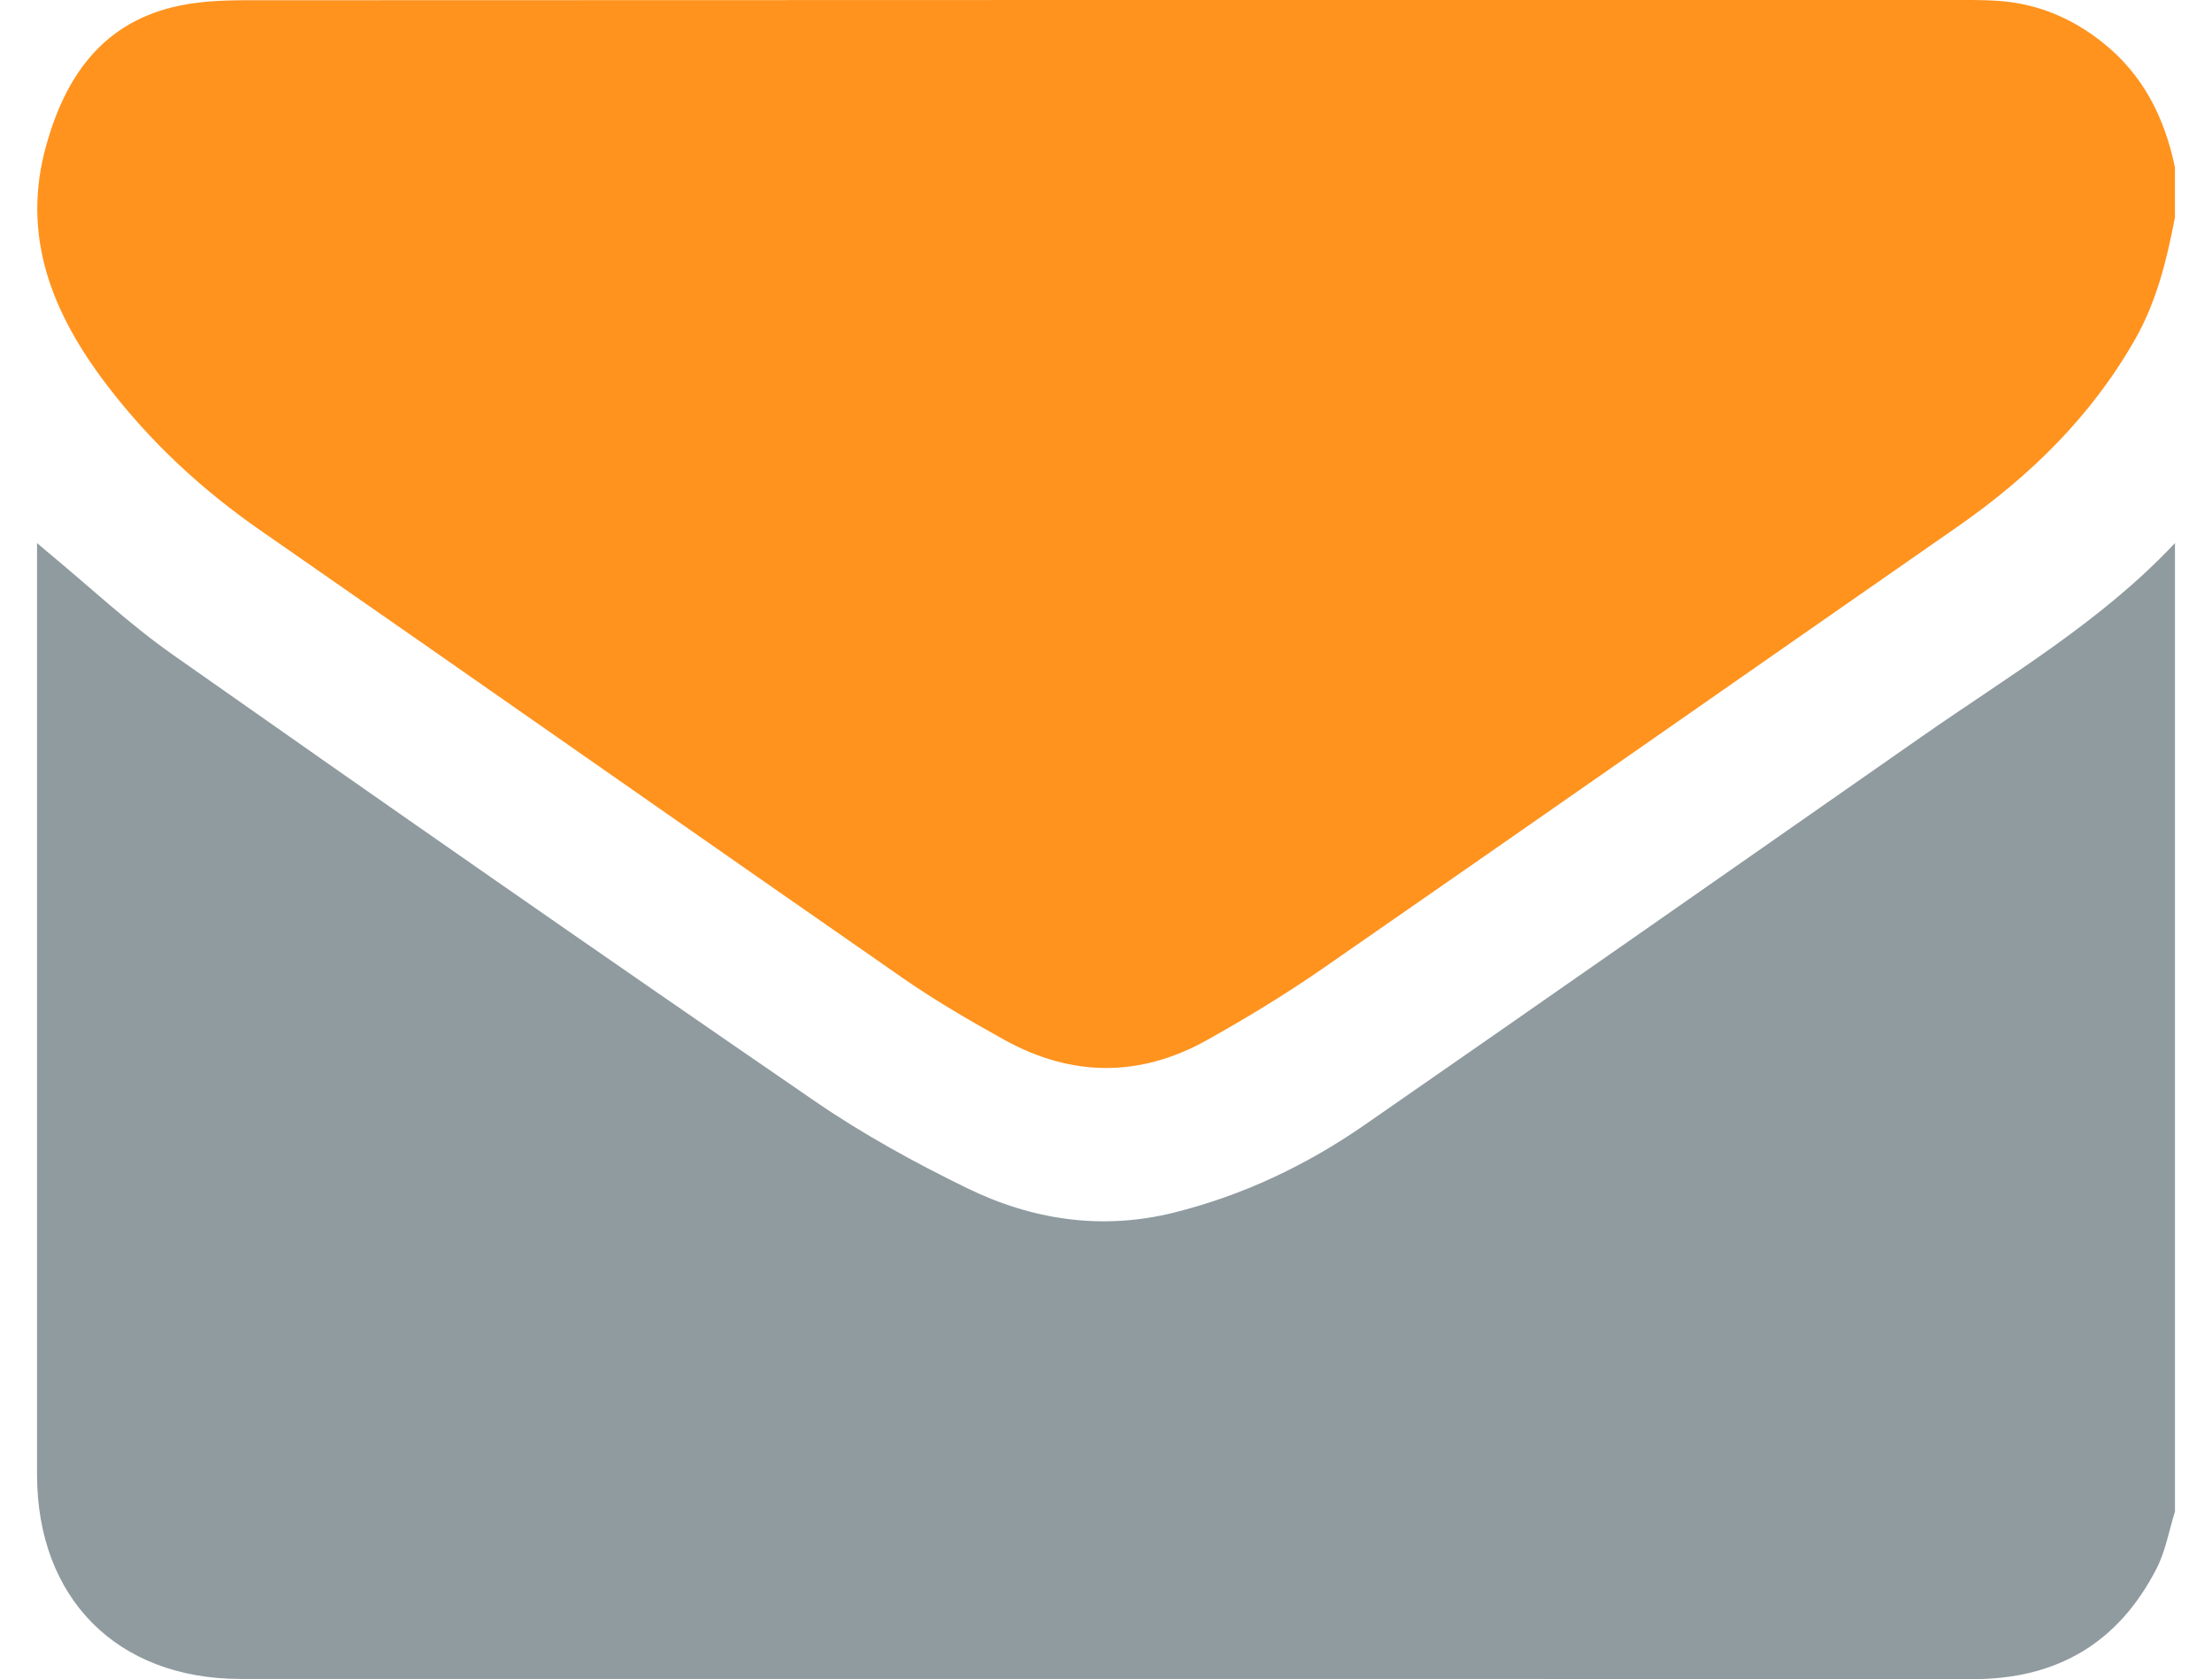
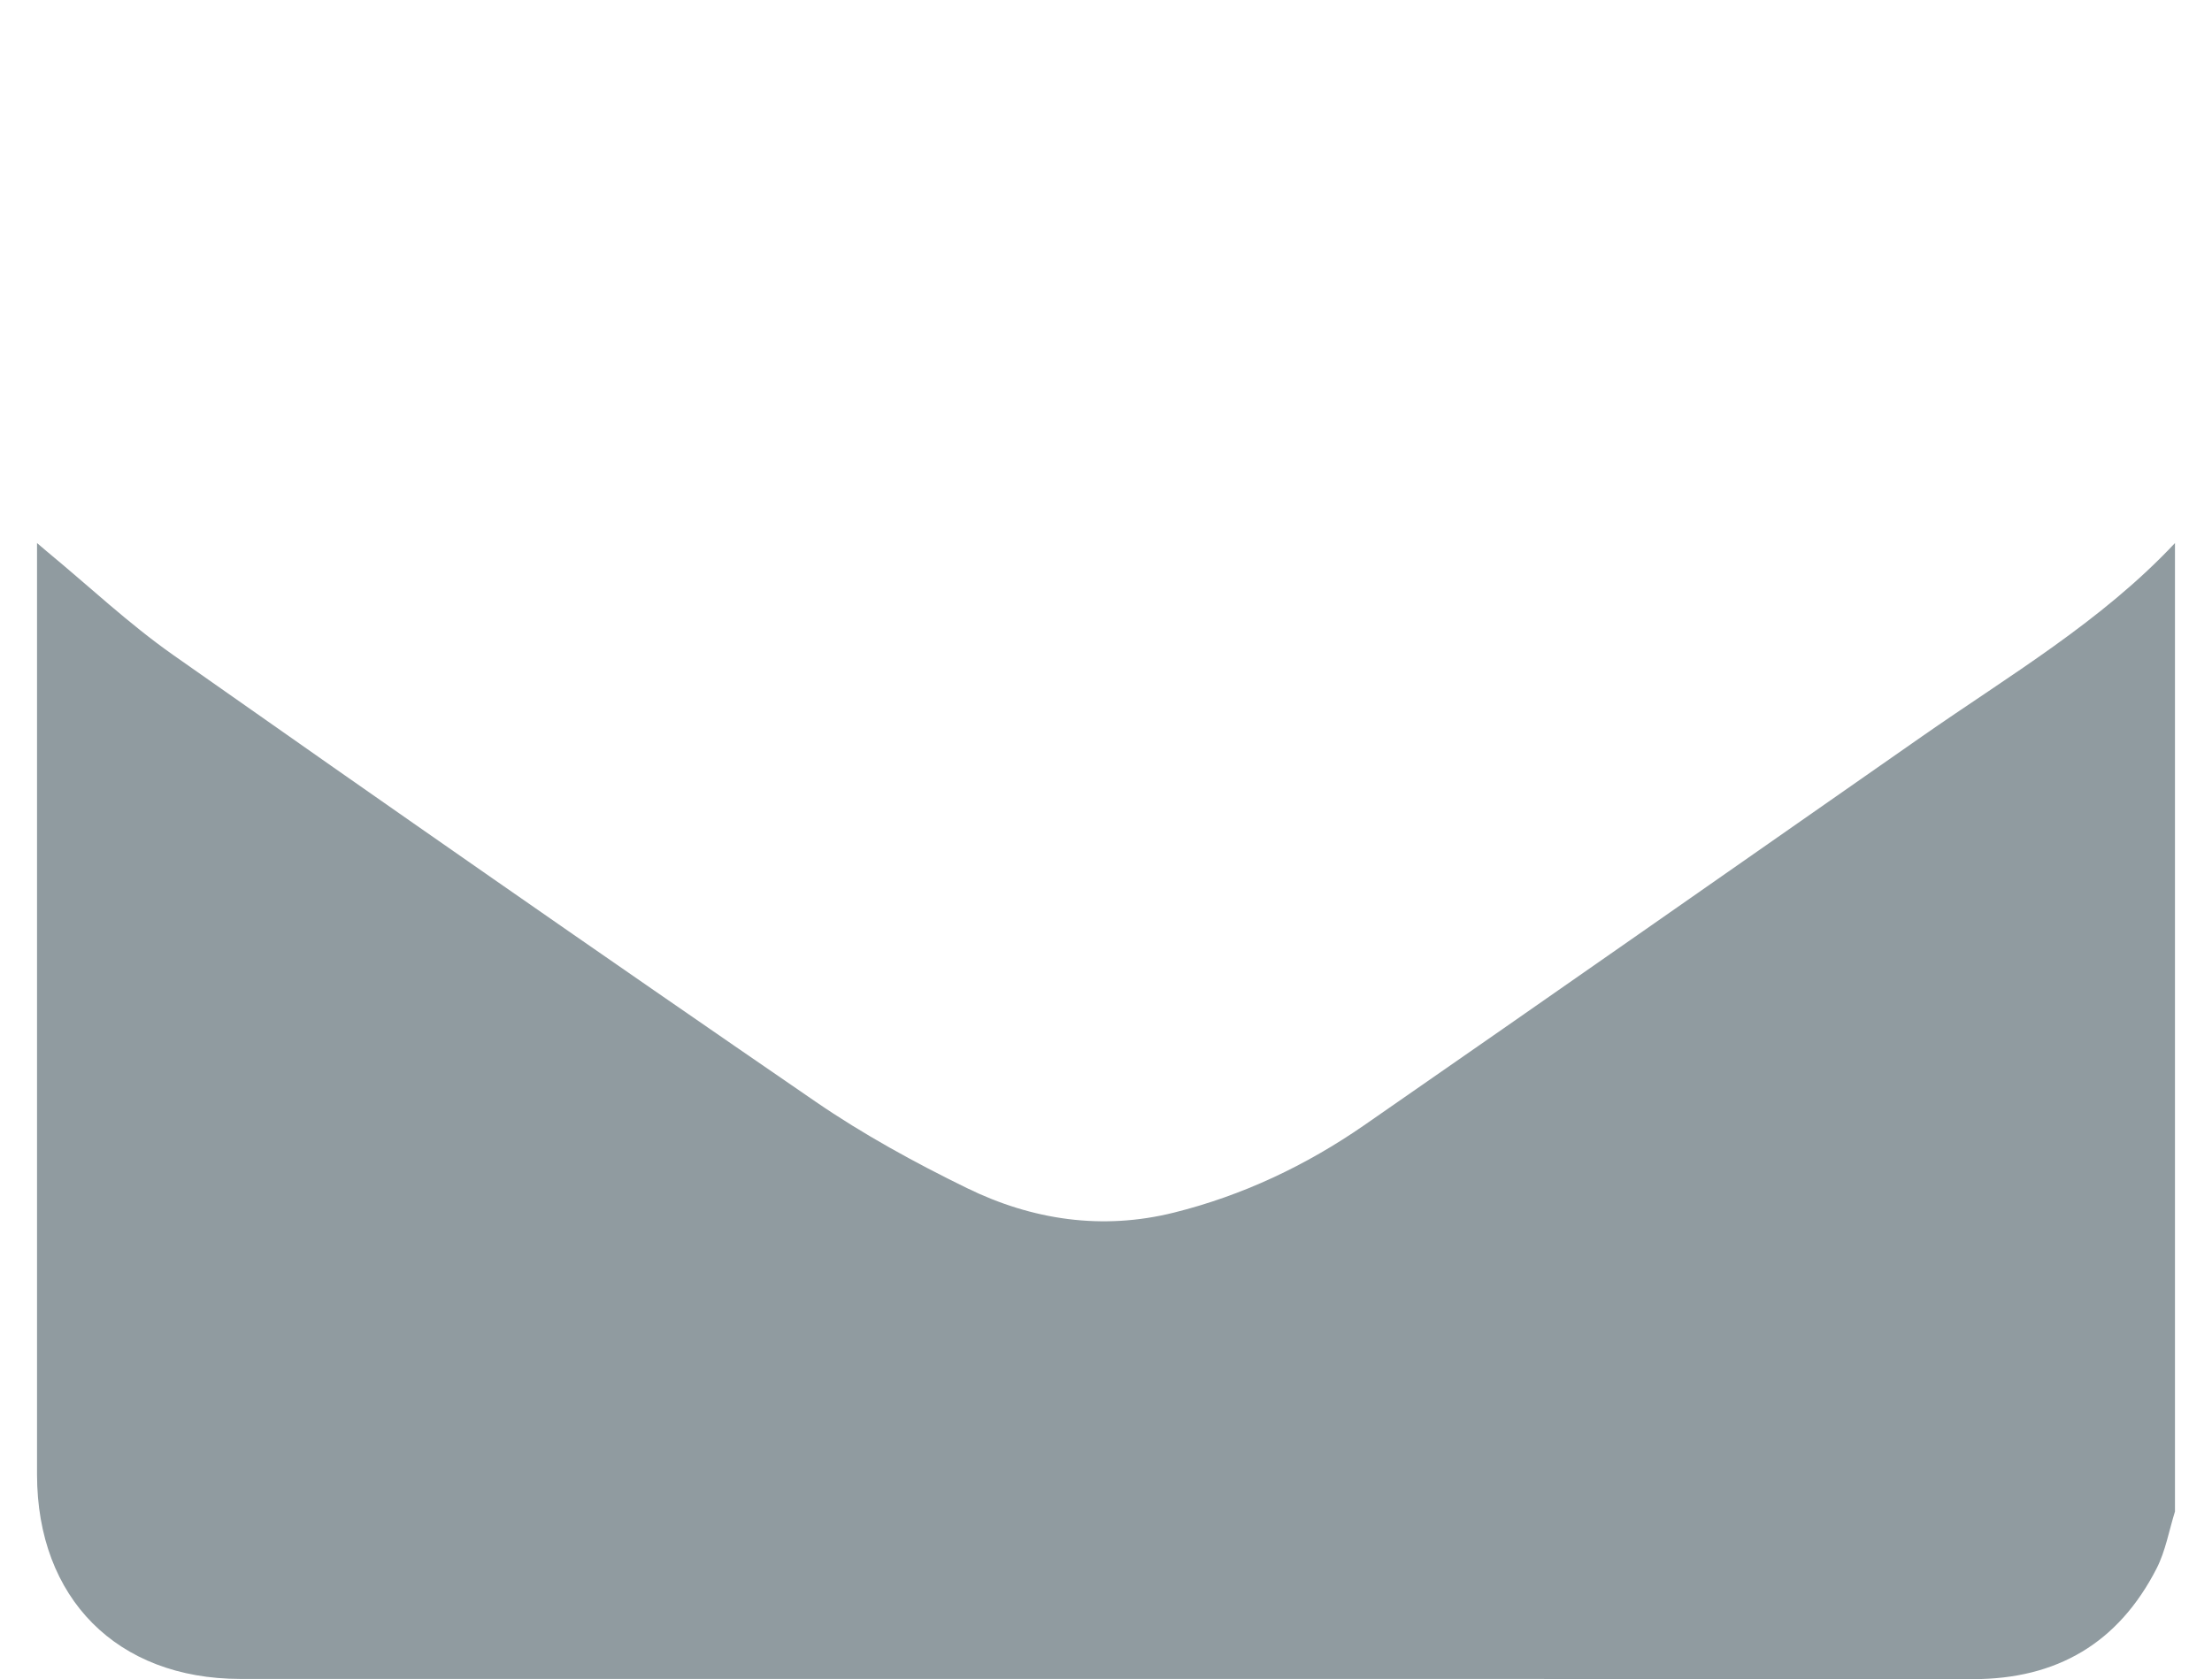
<svg xmlns="http://www.w3.org/2000/svg" width="54" height="41" viewBox="0 0 54 41" fill="none">
  <path d="M53.096 13.258V36.908C52.95 37.374 52.866 37.872 52.646 38.301C51.716 40.115 50.218 41.001 48.165 41C34.065 40.992 19.965 40.997 5.866 40.995C2.858 40.993 0.906 39.027 0.904 36.007C0.904 28.617 0.904 21.228 0.904 13.838C0.904 13.676 0.904 13.514 0.904 13.26C1.04 13.375 1.098 13.426 1.158 13.476C2.177 14.318 3.145 15.231 4.222 15.989C9.43 19.652 14.654 23.291 19.903 26.895C21.071 27.697 22.329 28.386 23.603 29.009C25.197 29.789 26.903 30.046 28.657 29.609C30.336 29.191 31.886 28.456 33.303 27.475C37.852 24.321 42.386 21.146 46.924 17.979C49.05 16.495 51.302 15.175 53.098 13.258H53.096Z" fill="#909BA0" />
-   <path d="M53.095 4.084V5.307C52.898 6.341 52.651 7.355 52.123 8.285C51.051 10.17 49.547 11.637 47.782 12.864C42.612 16.461 37.452 20.071 32.276 23.659C31.371 24.285 30.426 24.859 29.465 25.396C27.826 26.313 26.153 26.299 24.513 25.387C23.669 24.919 22.83 24.43 22.037 23.88C16.809 20.248 11.599 16.59 6.371 12.96C4.933 11.963 3.673 10.796 2.613 9.407C1.277 7.656 0.502 5.766 1.134 3.528C1.592 1.904 2.459 0.614 4.2 0.179C4.77 0.036 5.378 0.008 5.967 0.006C19.98 -0.002 33.992 9.34985e-05 48.004 9.34985e-05C48.292 9.34985e-05 48.582 0.003 48.87 0.028C49.79 0.11 50.599 0.457 51.326 1.034C52.32 1.823 52.843 2.873 53.095 4.084Z" fill="#FF931E" />
</svg>